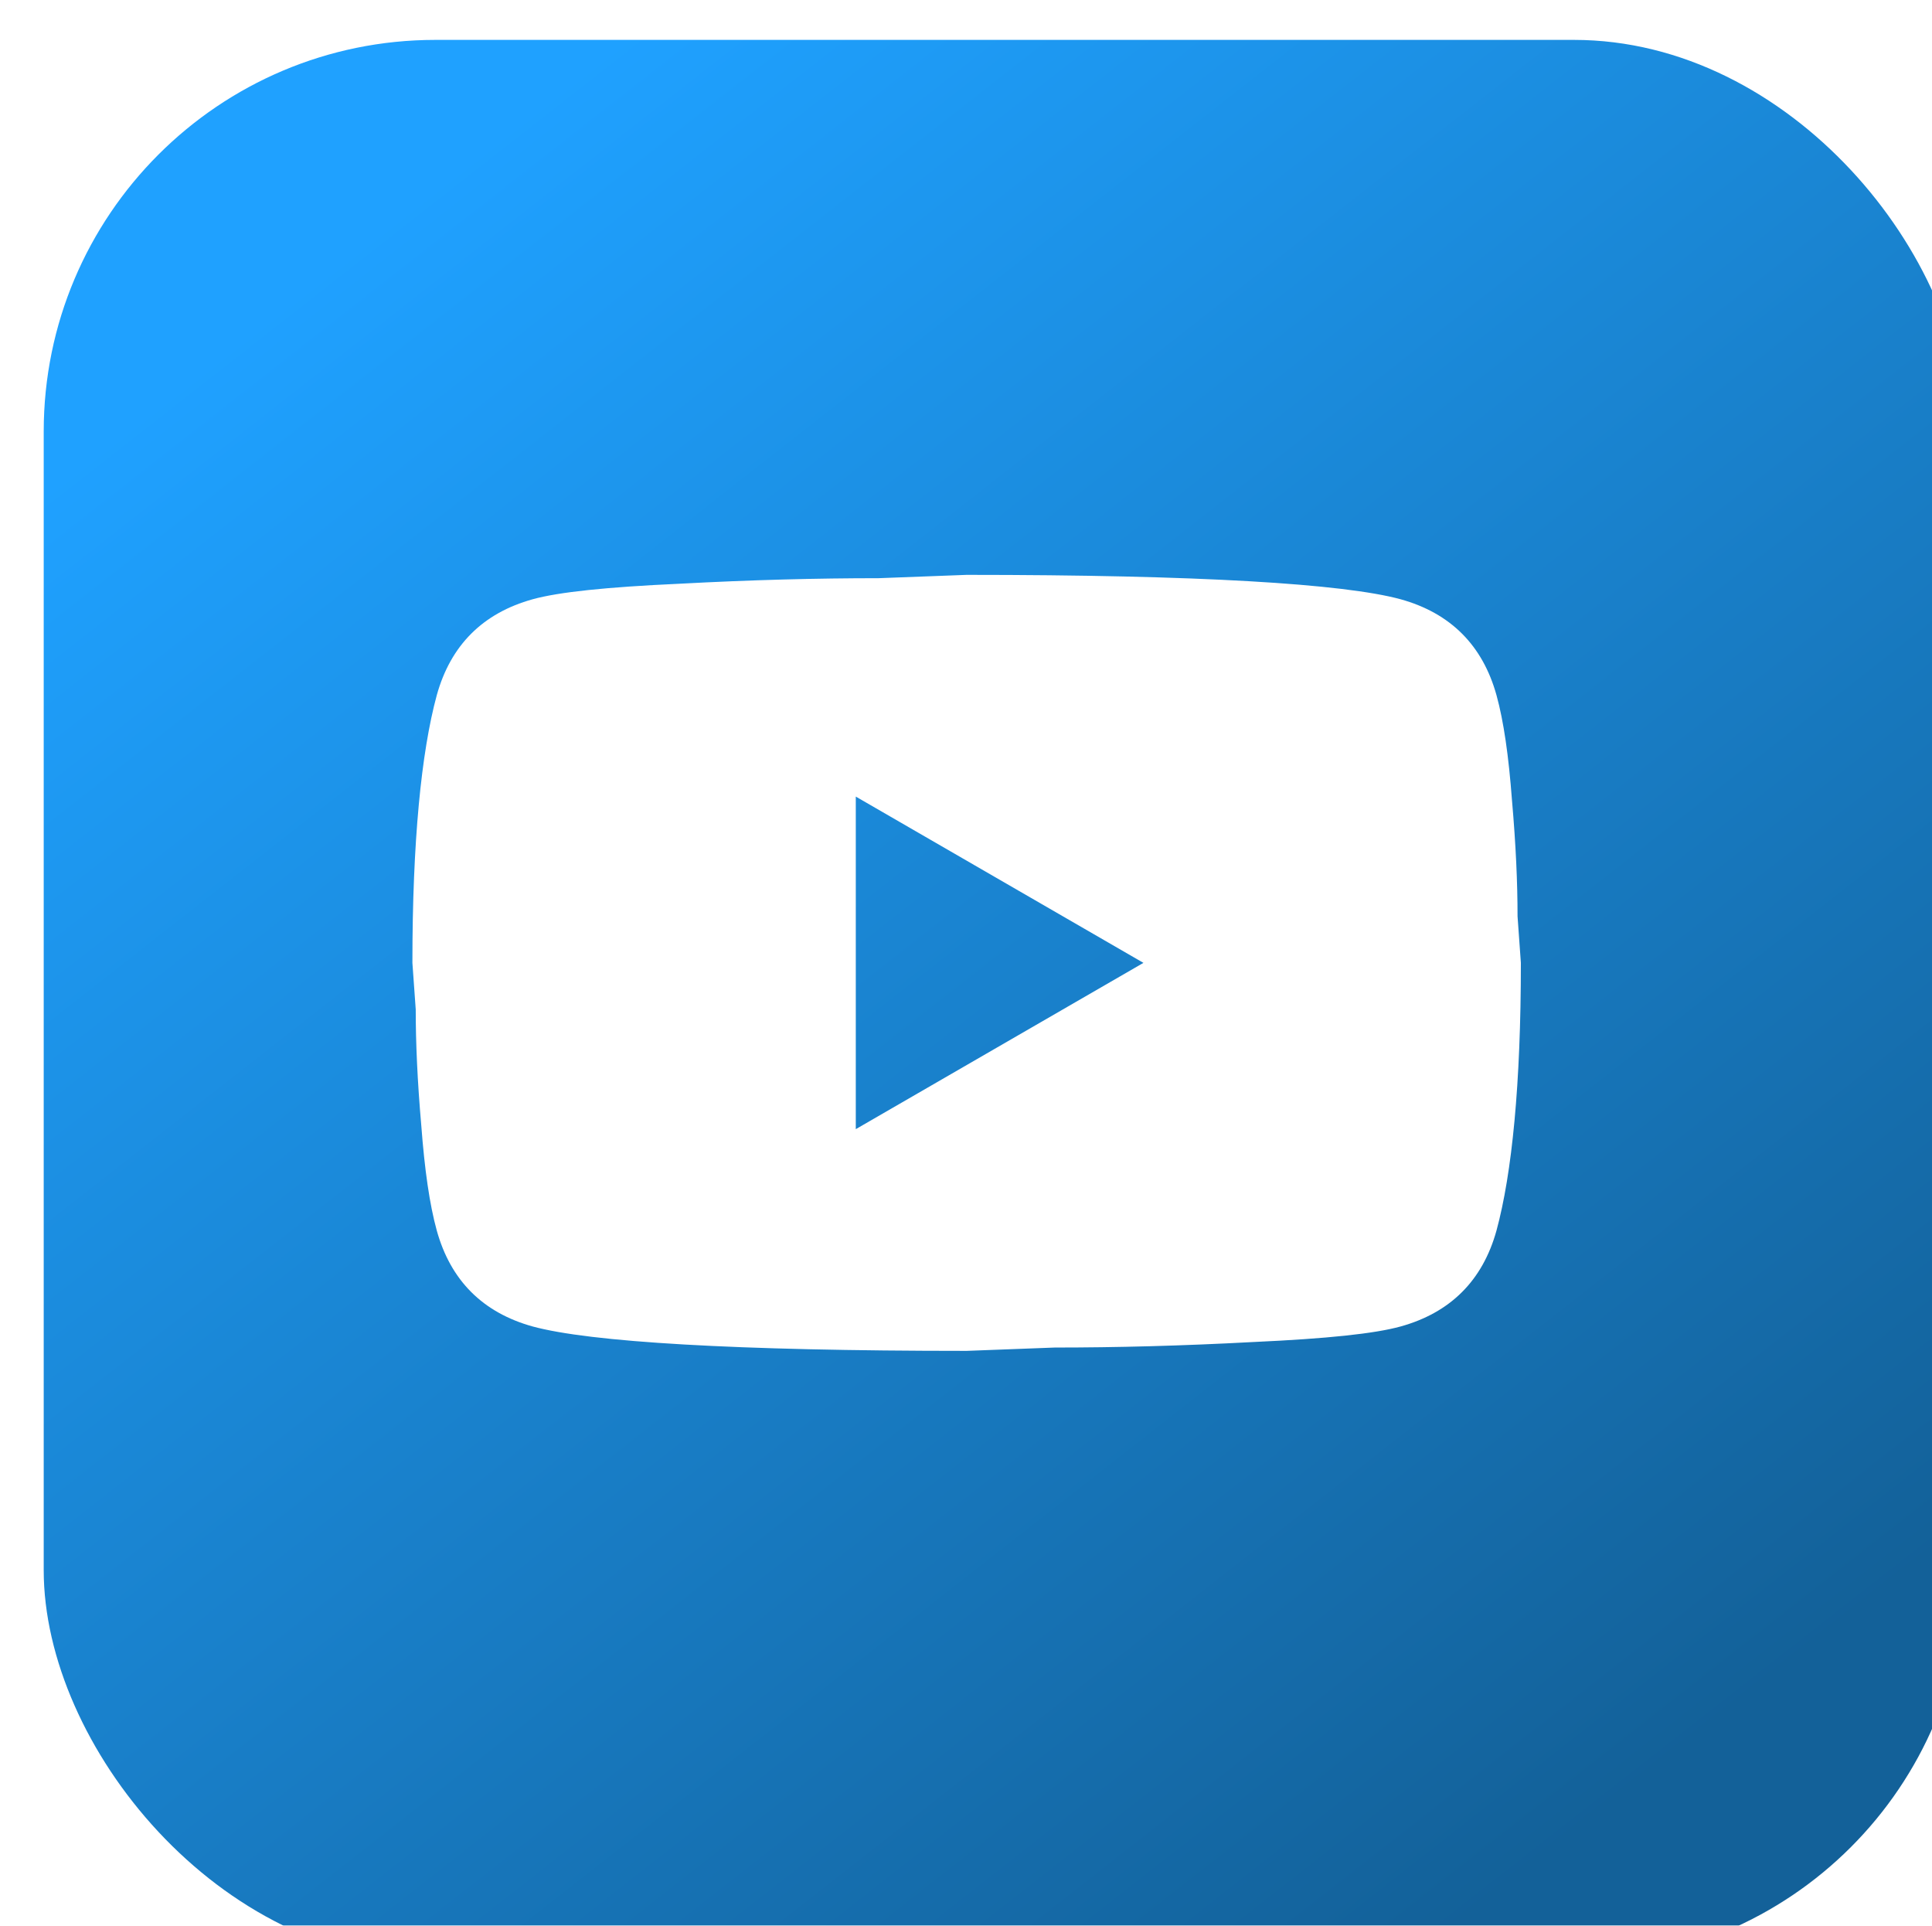
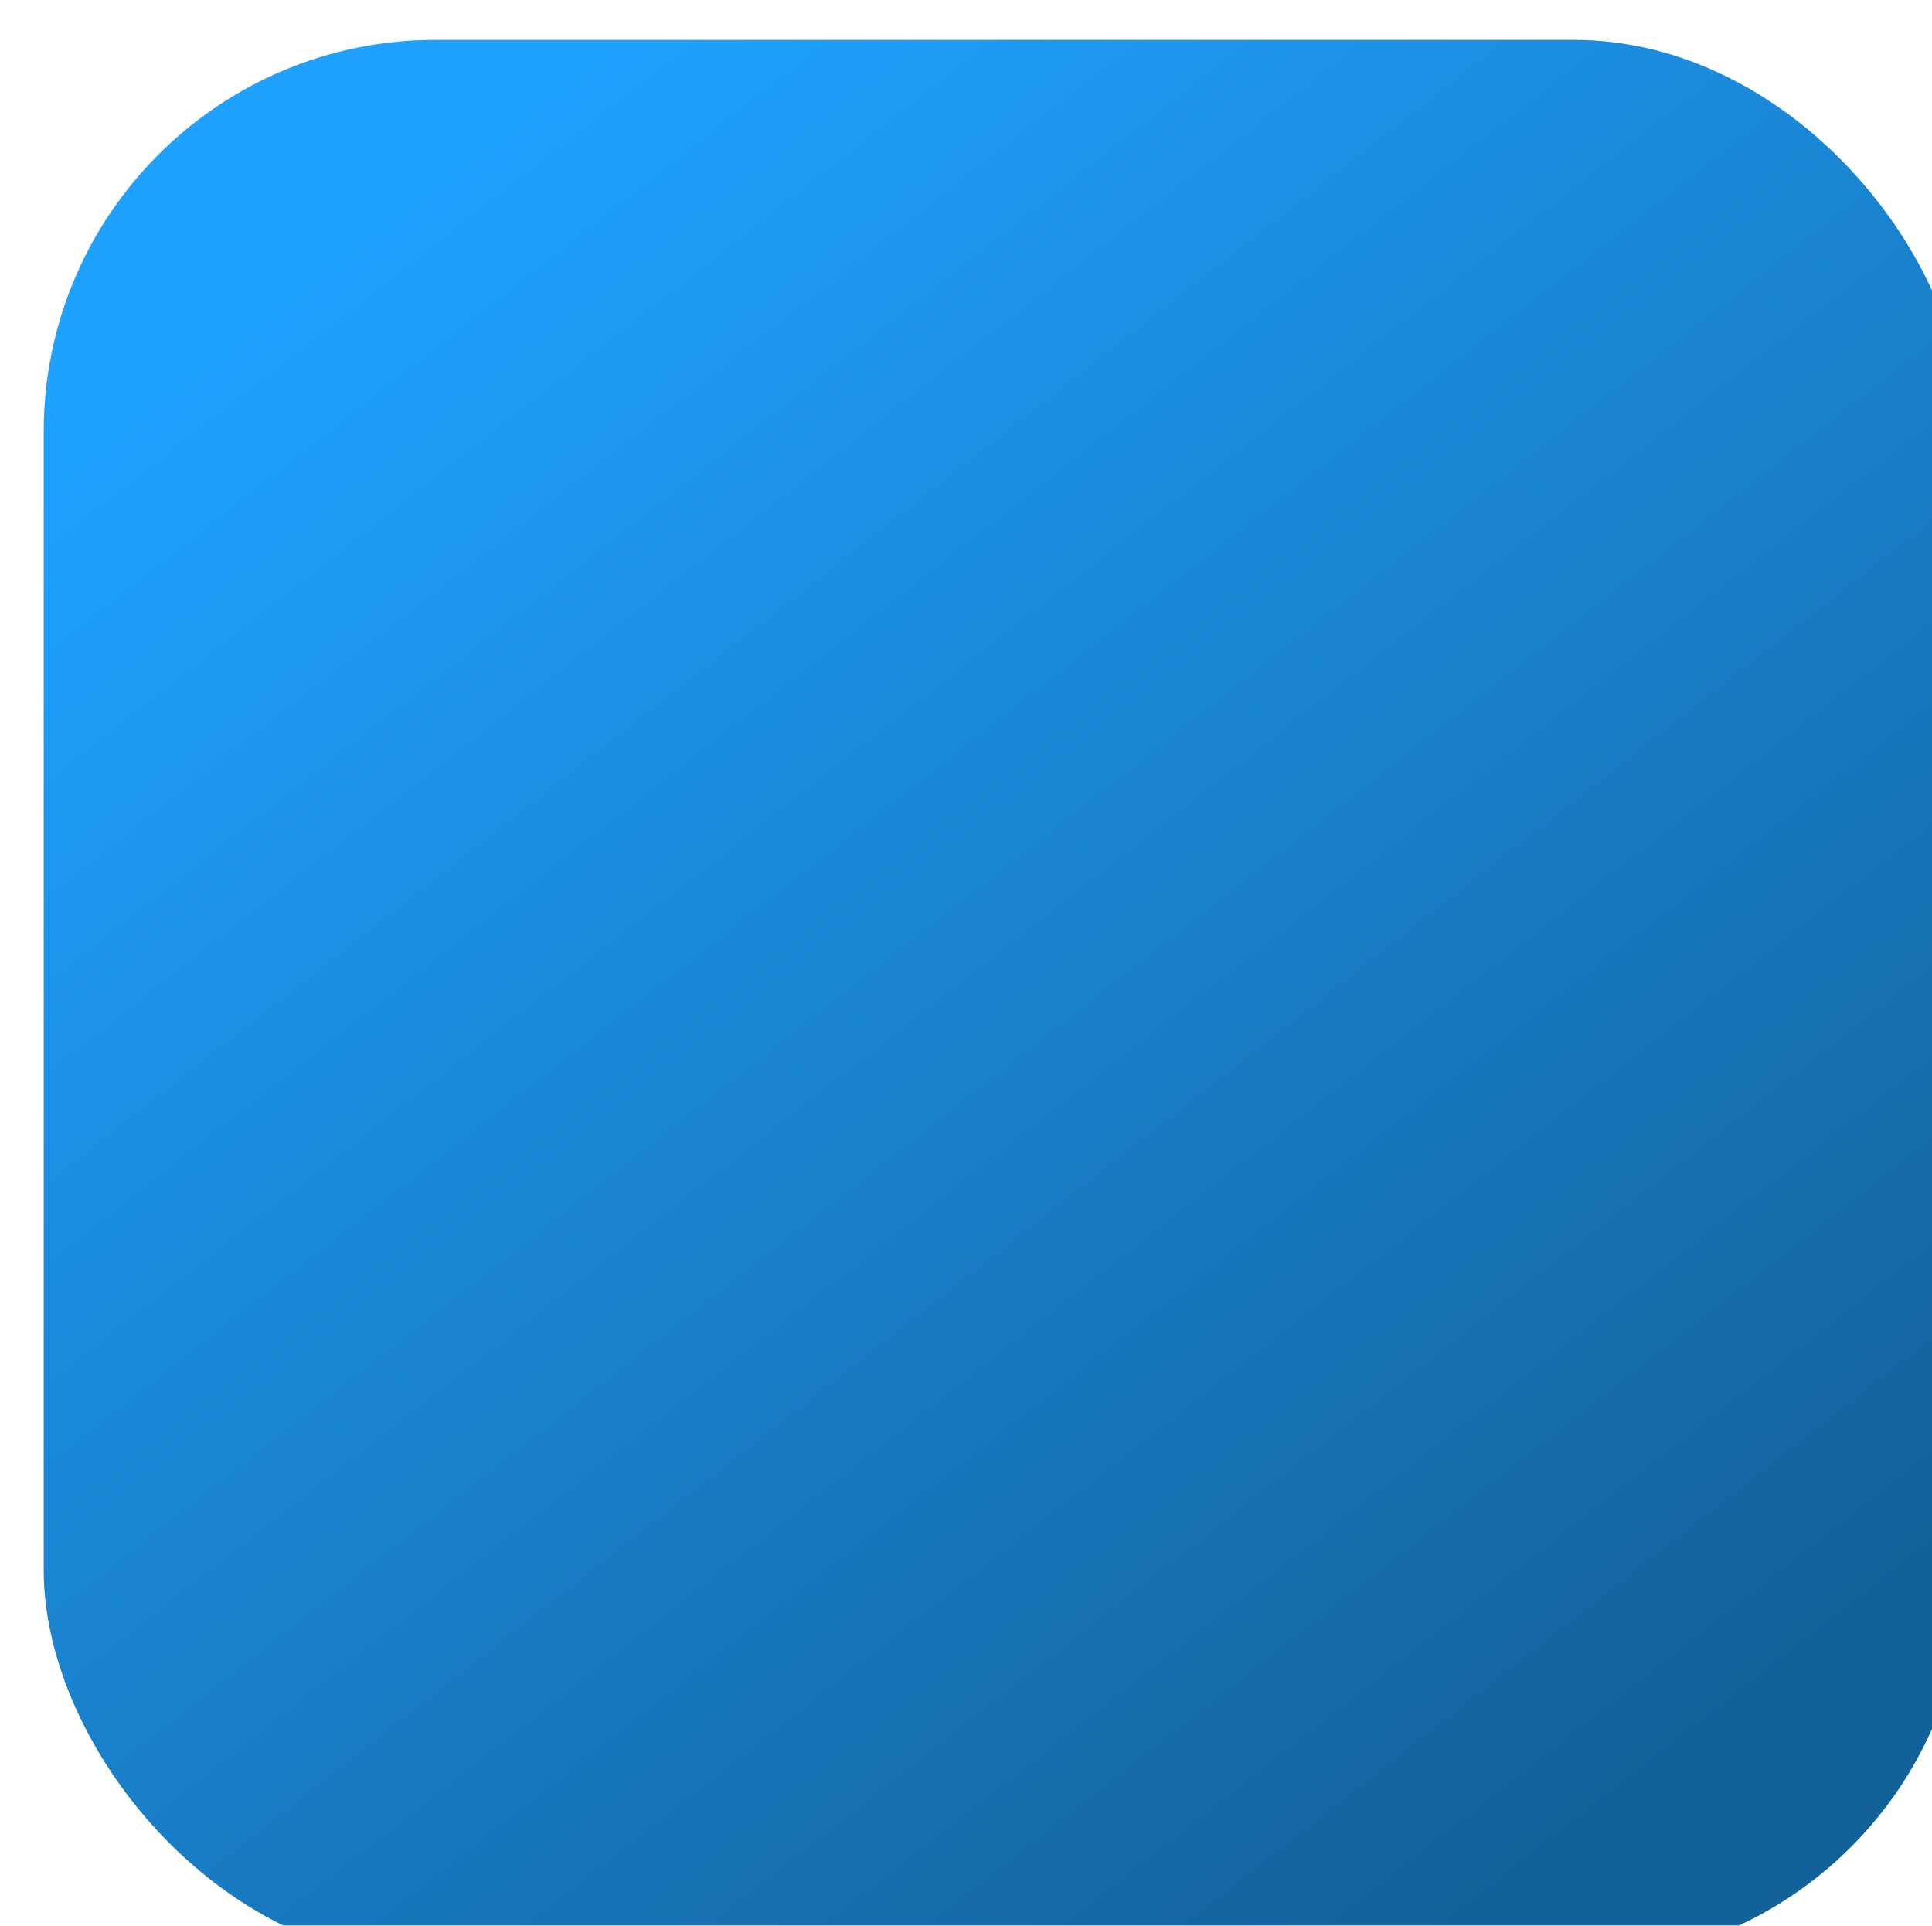
<svg xmlns="http://www.w3.org/2000/svg" width="296" height="295" viewBox="0 0 296 295" fill="none">
  <g filter="url(#filter0_i_802_21)">
    <rect x="0.875" y="0.289" width="294.44" height="294.44" rx="60" fill="url(#paint0_linear_802_21)" />
  </g>
-   <path d="M131.115 172.98L175.185 147.506L131.115 122.032V172.98ZM229.275 106.493C230.379 110.484 231.143 115.833 231.652 122.626C232.247 129.419 232.502 135.278 232.502 140.373L233.011 147.506C233.011 166.102 231.652 179.773 229.275 188.519C227.152 196.162 222.227 201.087 214.585 203.209C210.594 204.313 203.291 205.078 192.083 205.587C181.044 206.181 170.939 206.436 161.599 206.436L148.097 206.946C112.518 206.946 90.356 205.587 81.61 203.209C73.968 201.087 69.043 196.162 66.92 188.519C65.816 184.528 65.052 179.179 64.542 172.386C63.948 165.593 63.693 159.734 63.693 154.639L63.184 147.506C63.184 128.91 64.542 115.239 66.92 106.493C69.043 98.85 73.968 93.925 81.61 91.803C85.601 90.699 92.903 89.934 104.112 89.425C115.151 88.831 125.256 88.576 134.596 88.576L148.097 88.066C183.676 88.066 205.839 89.425 214.585 91.803C222.227 93.925 227.152 98.85 229.275 106.493Z" fill="white" />
  <defs>
    <filter id="filter0_i_802_21" x="0.875" y="0.289" width="300.261" height="300.261" filterUnits="userSpaceOnUse" color-interpolation-filters="sRGB">
      <feFlood flood-opacity="0" result="BackgroundImageFix" />
      <feBlend mode="normal" in="SourceGraphic" in2="BackgroundImageFix" result="shape" />
      <feColorMatrix in="SourceAlpha" type="matrix" values="0 0 0 0 0 0 0 0 0 0 0 0 0 0 0 0 0 0 127 0" result="hardAlpha" />
      <feOffset dx="5.822" dy="5.822" />
      <feGaussianBlur stdDeviation="14.138" />
      <feComposite in2="hardAlpha" operator="arithmetic" k2="-1" k3="1" />
      <feColorMatrix type="matrix" values="0 0 0 0 1 0 0 0 0 1 0 0 0 0 1 0 0 0 0.25 0" />
      <feBlend mode="normal" in2="shape" result="effect1_innerShadow_802_21" />
    </filter>
    <linearGradient id="paint0_linear_802_21" x1="88.663" y1="0.289" x2="278.097" y2="242.112" gradientUnits="userSpaceOnUse">
      <stop stop-color="#1FA1FF" />
      <stop offset="1" stop-color="#136199" />
    </linearGradient>
  </defs>
</svg>